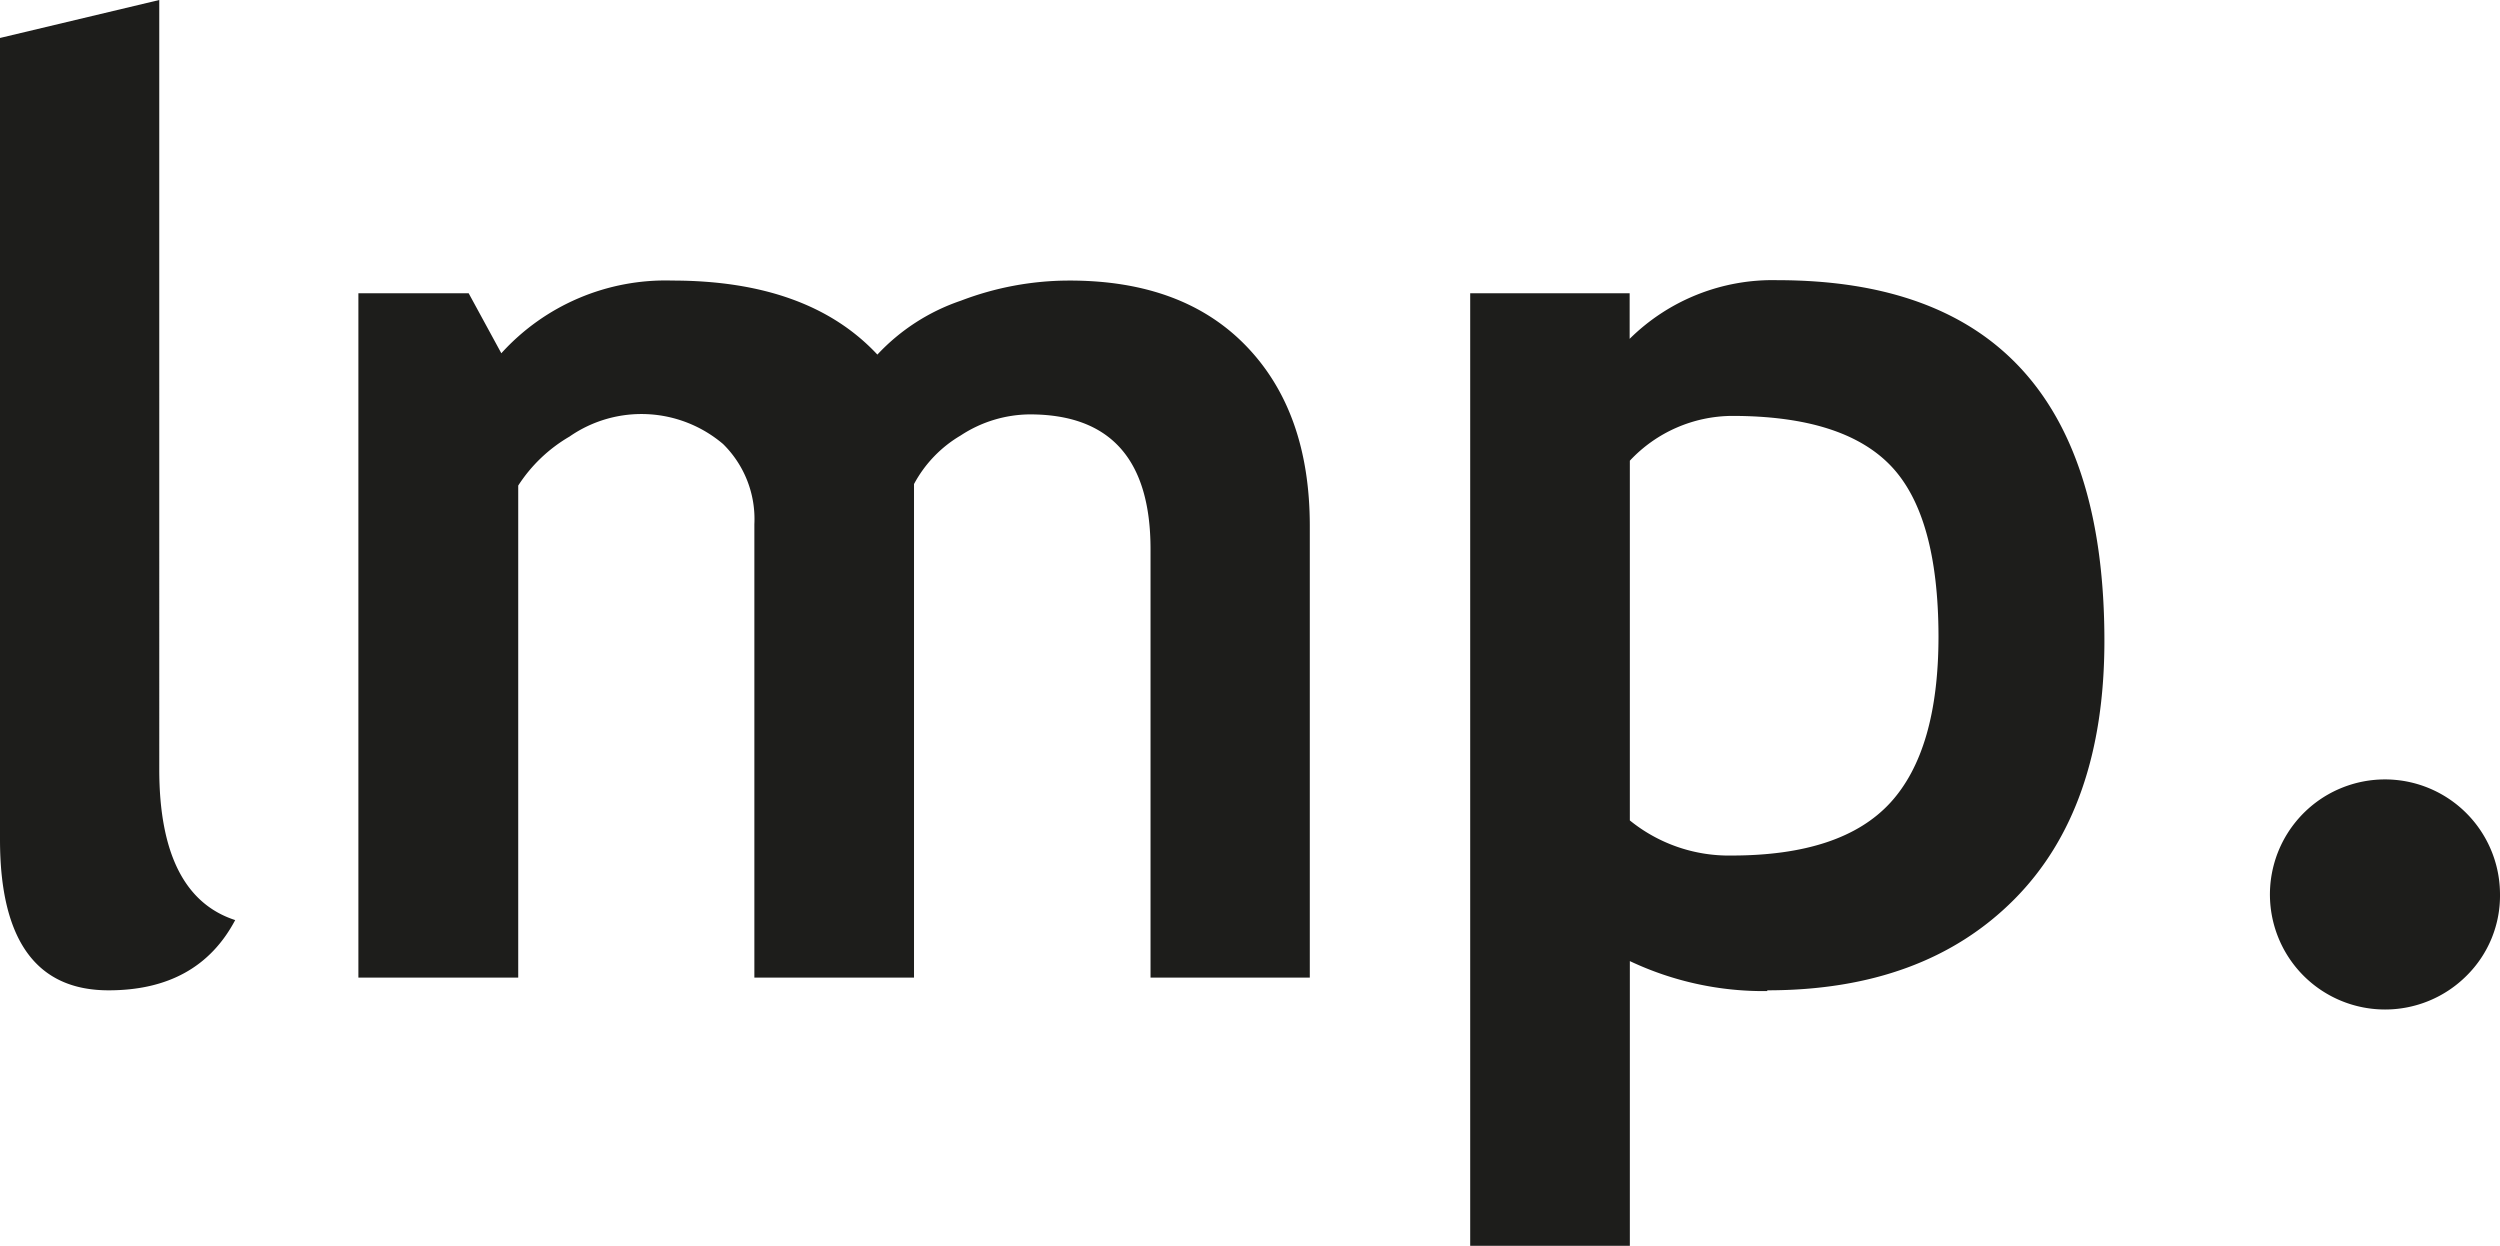
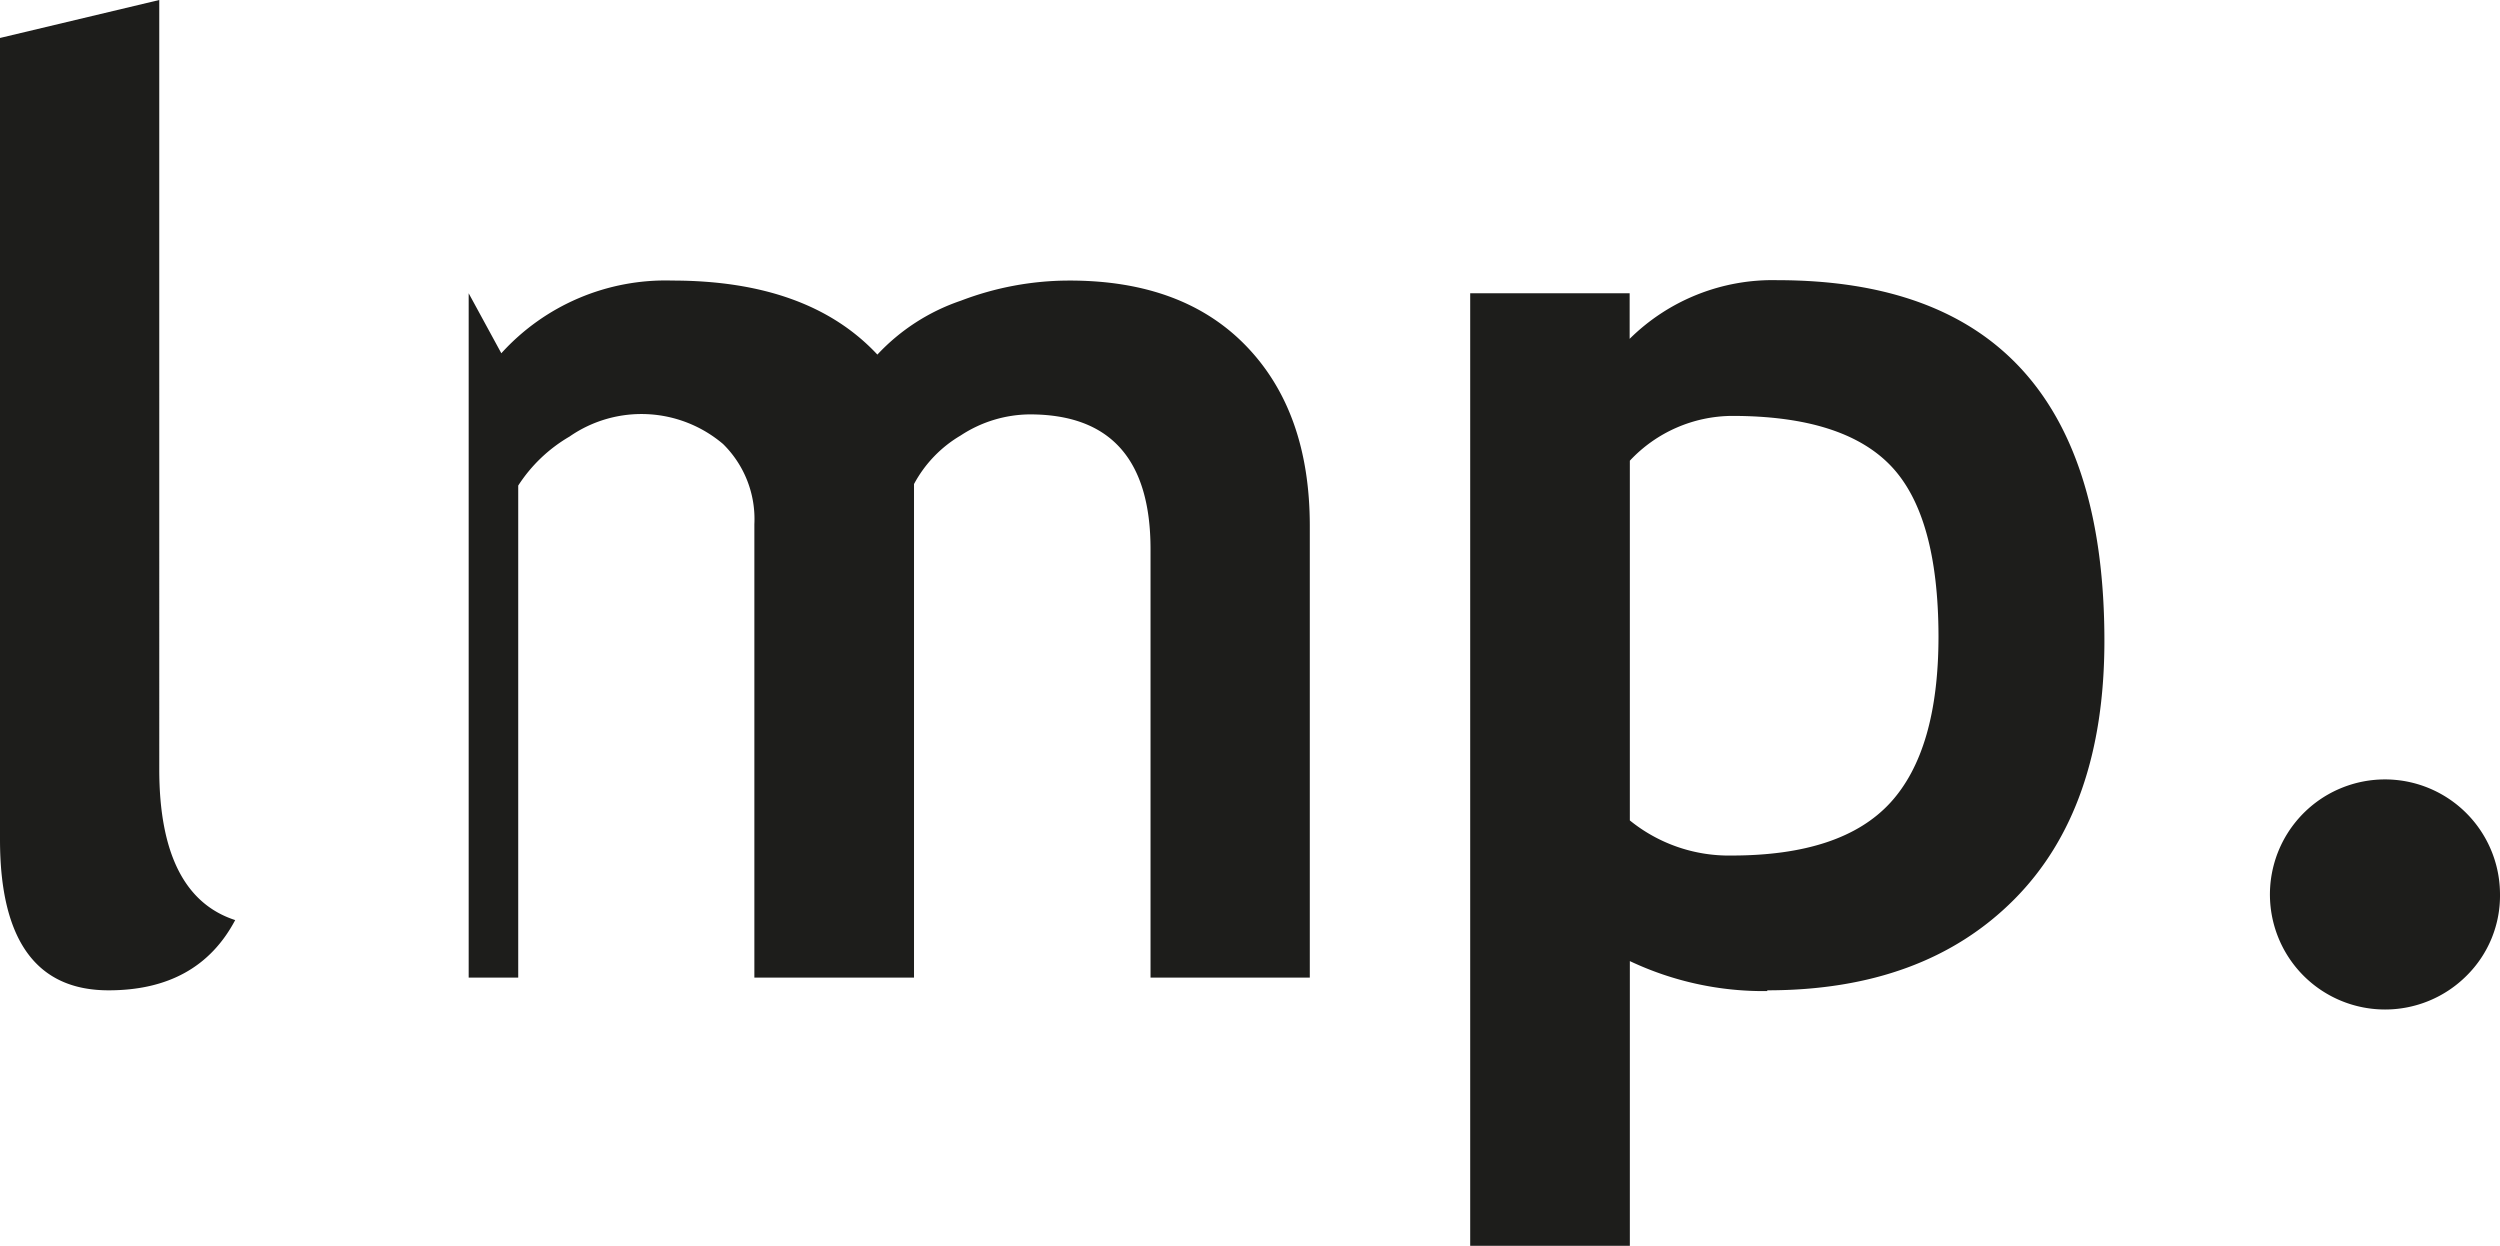
<svg xmlns="http://www.w3.org/2000/svg" viewBox="0 0 131.7 65.63">
  <defs>
    <style>
      .b8908ae3-b06b-4613-b46e-7d5d2ecc5503 {
        fill: #1d1d1b;
      }
    </style>
  </defs>
  <g id="af5187da-2954-4282-bdc0-943236aff095" data-name="Vrstva 2">
    <g id="b23e5d8d-b464-4bcb-a0cb-2d18a31d5c97" data-name="Vrstva 1">
-       <path class="b8908ae3-b06b-4613-b46e-7d5d2ecc5503" d="M121.35,51.4a6.07,6.07,0,0,0,8.59,0,5.93,5.93,0,0,0,1.76-4.31,6.06,6.06,0,1,0-10.35,4.31M91.25,21.91q5.82,0,8.34,2.61t2.53,9q0,6-2.54,8.77c-1.7,1.85-4.48,2.78-8.37,2.78a8.28,8.28,0,0,1-5.35-1.85V24.27a7.43,7.43,0,0,1,5.39-2.36M93.1,52.17q8.24,0,13-4.78t4.76-13.63q0-19-17.23-19a10.7,10.7,0,0,0-7.78,3.09V15.45H77.45V65.63h8.41v-15a16.46,16.46,0,0,0,7.24,1.58M69,51.5V27.7q0-6-3.35-9.47t-9.37-3.45a16,16,0,0,0-5.66,1.06,10.73,10.73,0,0,0-4.4,2.84q-3.64-3.9-10.81-3.9a11.67,11.67,0,0,0-9,3.83l-1.72-3.16H18.88V51.5H27.3V25.58A8,8,0,0,1,30,23a6.64,6.64,0,0,1,8.09.39,5.54,5.54,0,0,1,1.65,4.22V51.5h8.41v-26a6.56,6.56,0,0,1,2.46-2.56,6.71,6.71,0,0,1,3.64-1.11q6.36,0,6.36,7.1V51.5ZM0,44.23q0,7.94,5.72,7.94,4.71,0,6.67-3.7c-2.65-.86-4-3.5-4-7.94V0L0,2Z" />
+       <path class="b8908ae3-b06b-4613-b46e-7d5d2ecc5503" d="M121.35,51.4a6.07,6.07,0,0,0,8.59,0,5.93,5.93,0,0,0,1.76-4.31,6.06,6.06,0,1,0-10.35,4.31M91.25,21.91q5.82,0,8.34,2.61t2.53,9q0,6-2.54,8.77c-1.7,1.85-4.48,2.78-8.37,2.78a8.28,8.28,0,0,1-5.35-1.85V24.27a7.43,7.43,0,0,1,5.39-2.36M93.1,52.17q8.24,0,13-4.78t4.76-13.63q0-19-17.23-19a10.7,10.7,0,0,0-7.78,3.09V15.45H77.45V65.63h8.41v-15a16.46,16.46,0,0,0,7.24,1.58M69,51.5V27.7q0-6-3.35-9.47t-9.37-3.45a16,16,0,0,0-5.66,1.06,10.73,10.73,0,0,0-4.4,2.84q-3.64-3.9-10.81-3.9a11.67,11.67,0,0,0-9,3.83l-1.72-3.16V51.5H27.3V25.58A8,8,0,0,1,30,23a6.64,6.64,0,0,1,8.09.39,5.54,5.54,0,0,1,1.65,4.22V51.5h8.41v-26a6.56,6.56,0,0,1,2.46-2.56,6.71,6.71,0,0,1,3.64-1.11q6.36,0,6.36,7.1V51.5ZM0,44.23q0,7.94,5.72,7.94,4.71,0,6.67-3.7c-2.65-.86-4-3.5-4-7.94V0L0,2Z" />
    </g>
  </g>
</svg>